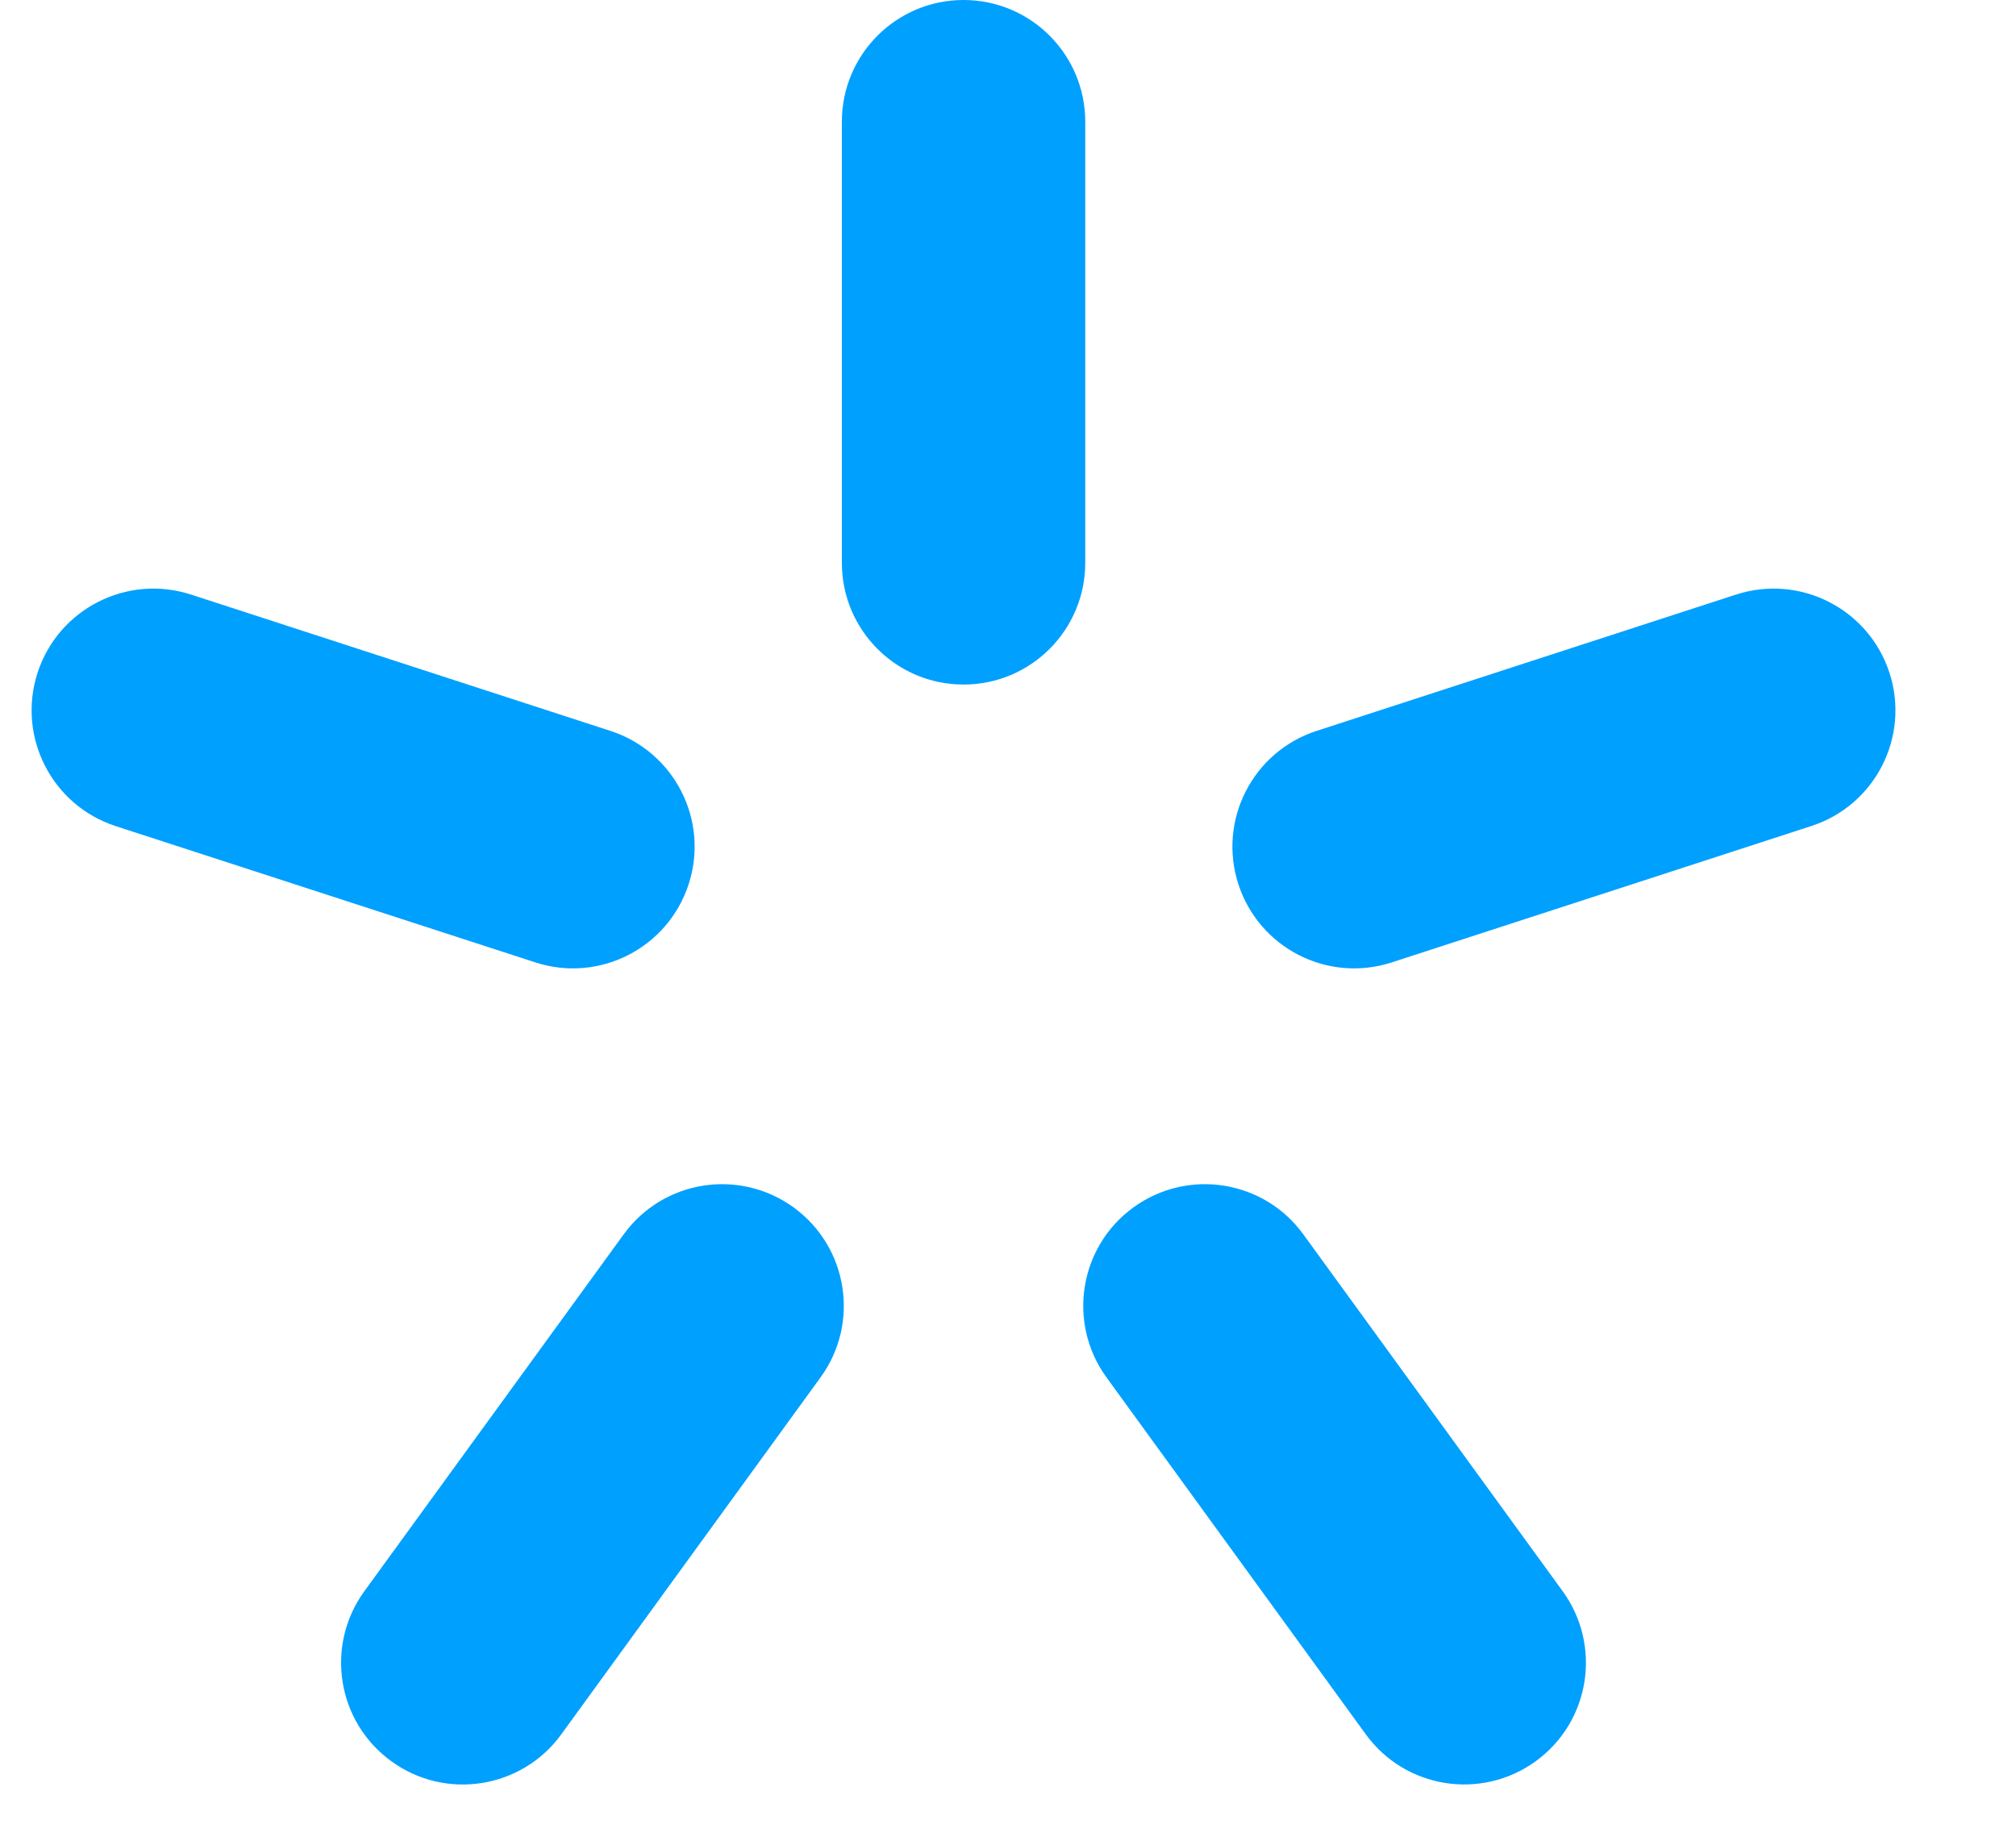
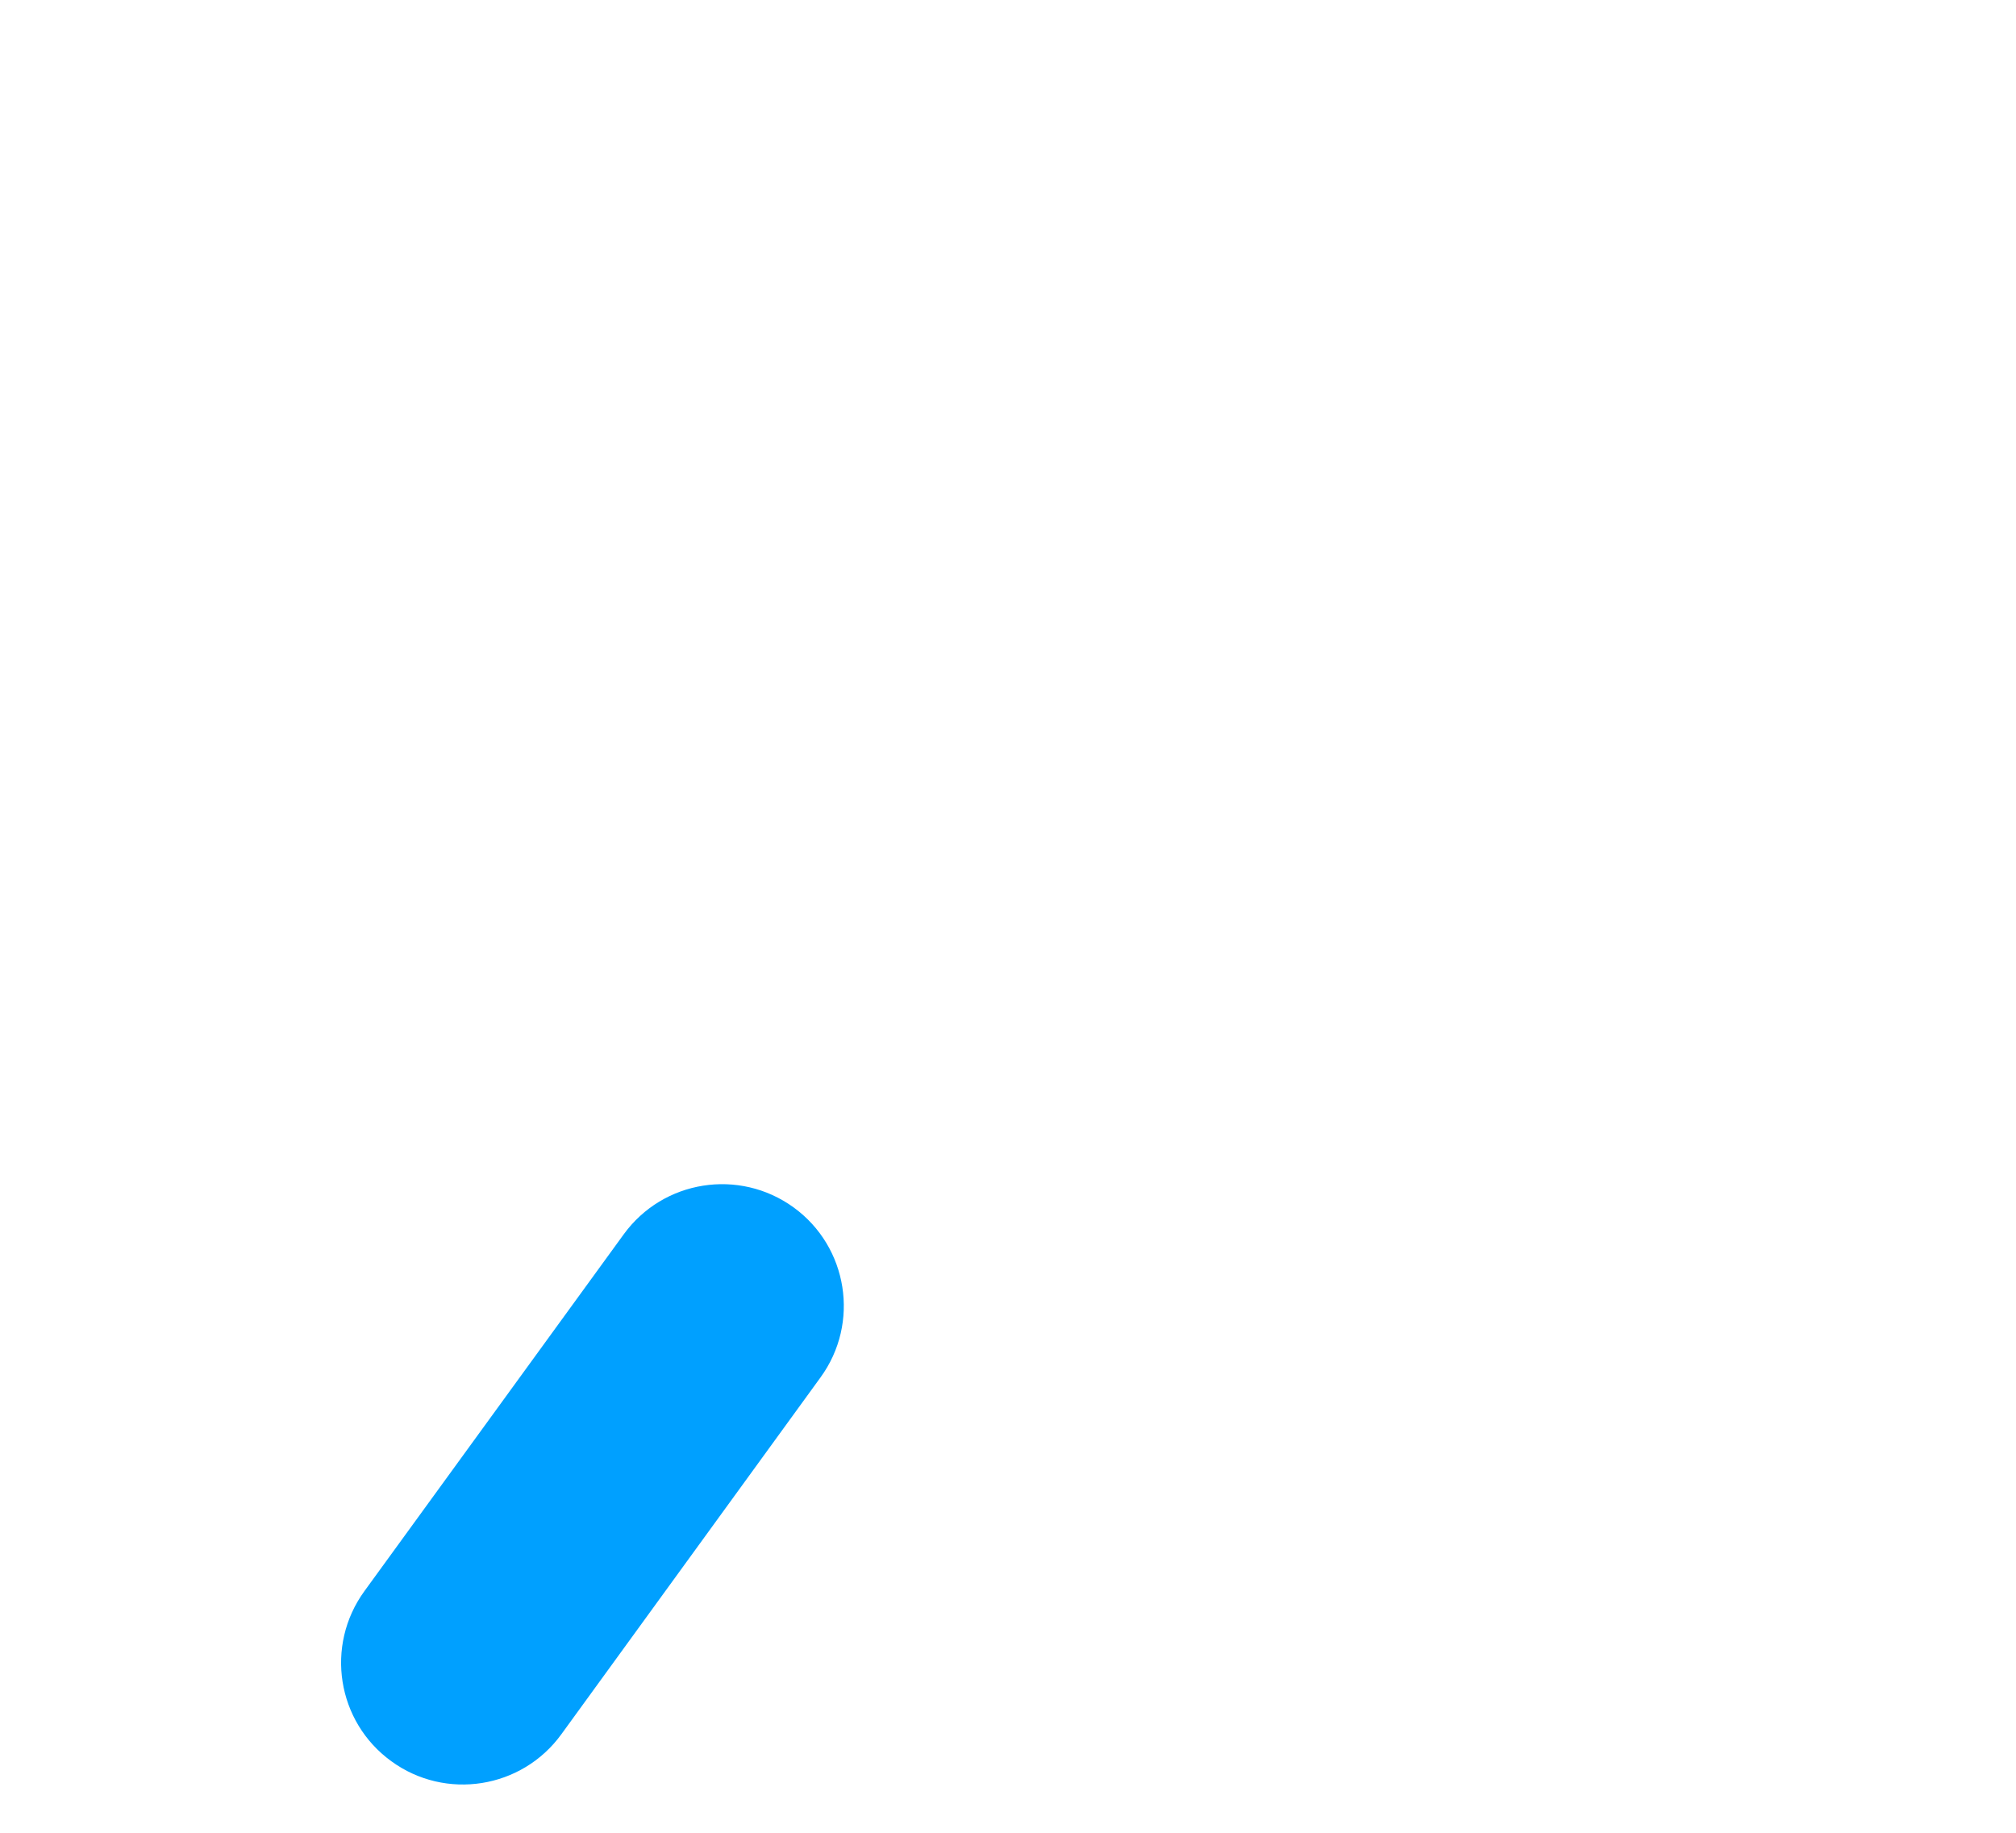
<svg xmlns="http://www.w3.org/2000/svg" width="22" height="20" viewBox="0 0 22 20" fill="none">
-   <path fill-rule="evenodd" clip-rule="evenodd" d="M10.515 0C11.248 0 11.843 0.595 11.843 1.328V6.142C11.843 6.876 11.248 7.47 10.515 7.47C9.781 7.47 9.187 6.876 9.187 6.142V1.328C9.187 0.595 9.781 0 10.515 0Z" fill="#00A0FF" />
-   <path fill-rule="evenodd" clip-rule="evenodd" d="M20.619 7.341C20.846 8.039 20.464 8.788 19.766 9.014L15.188 10.502C14.49 10.729 13.741 10.347 13.514 9.649C13.288 8.952 13.669 8.203 14.367 7.976L18.945 6.488C19.643 6.262 20.392 6.644 20.619 7.341Z" fill="#00A0FF" />
-   <path fill-rule="evenodd" clip-rule="evenodd" d="M16.759 19.219C16.166 19.65 15.335 19.519 14.904 18.925L12.075 15.031C11.644 14.438 11.775 13.607 12.368 13.176C12.962 12.745 13.792 12.876 14.223 13.47L17.053 17.364C17.484 17.958 17.353 18.788 16.759 19.219Z" fill="#00A0FF" />
  <path fill-rule="evenodd" clip-rule="evenodd" d="M4.27 19.219C3.676 18.788 3.545 17.958 3.976 17.364L6.806 13.47C7.237 12.876 8.067 12.745 8.661 13.176C9.254 13.607 9.386 14.438 8.954 15.031L6.125 18.926C5.694 19.519 4.863 19.651 4.27 19.219Z" fill="#00A0FF" />
-   <path fill-rule="evenodd" clip-rule="evenodd" d="M0.41 7.341C0.637 6.644 1.386 6.262 2.084 6.488L6.662 7.976C7.36 8.203 7.742 8.952 7.515 9.649C7.288 10.347 6.539 10.729 5.842 10.502L1.263 9.015C0.565 8.788 0.184 8.039 0.41 7.341Z" fill="#00A0FF" />
</svg>